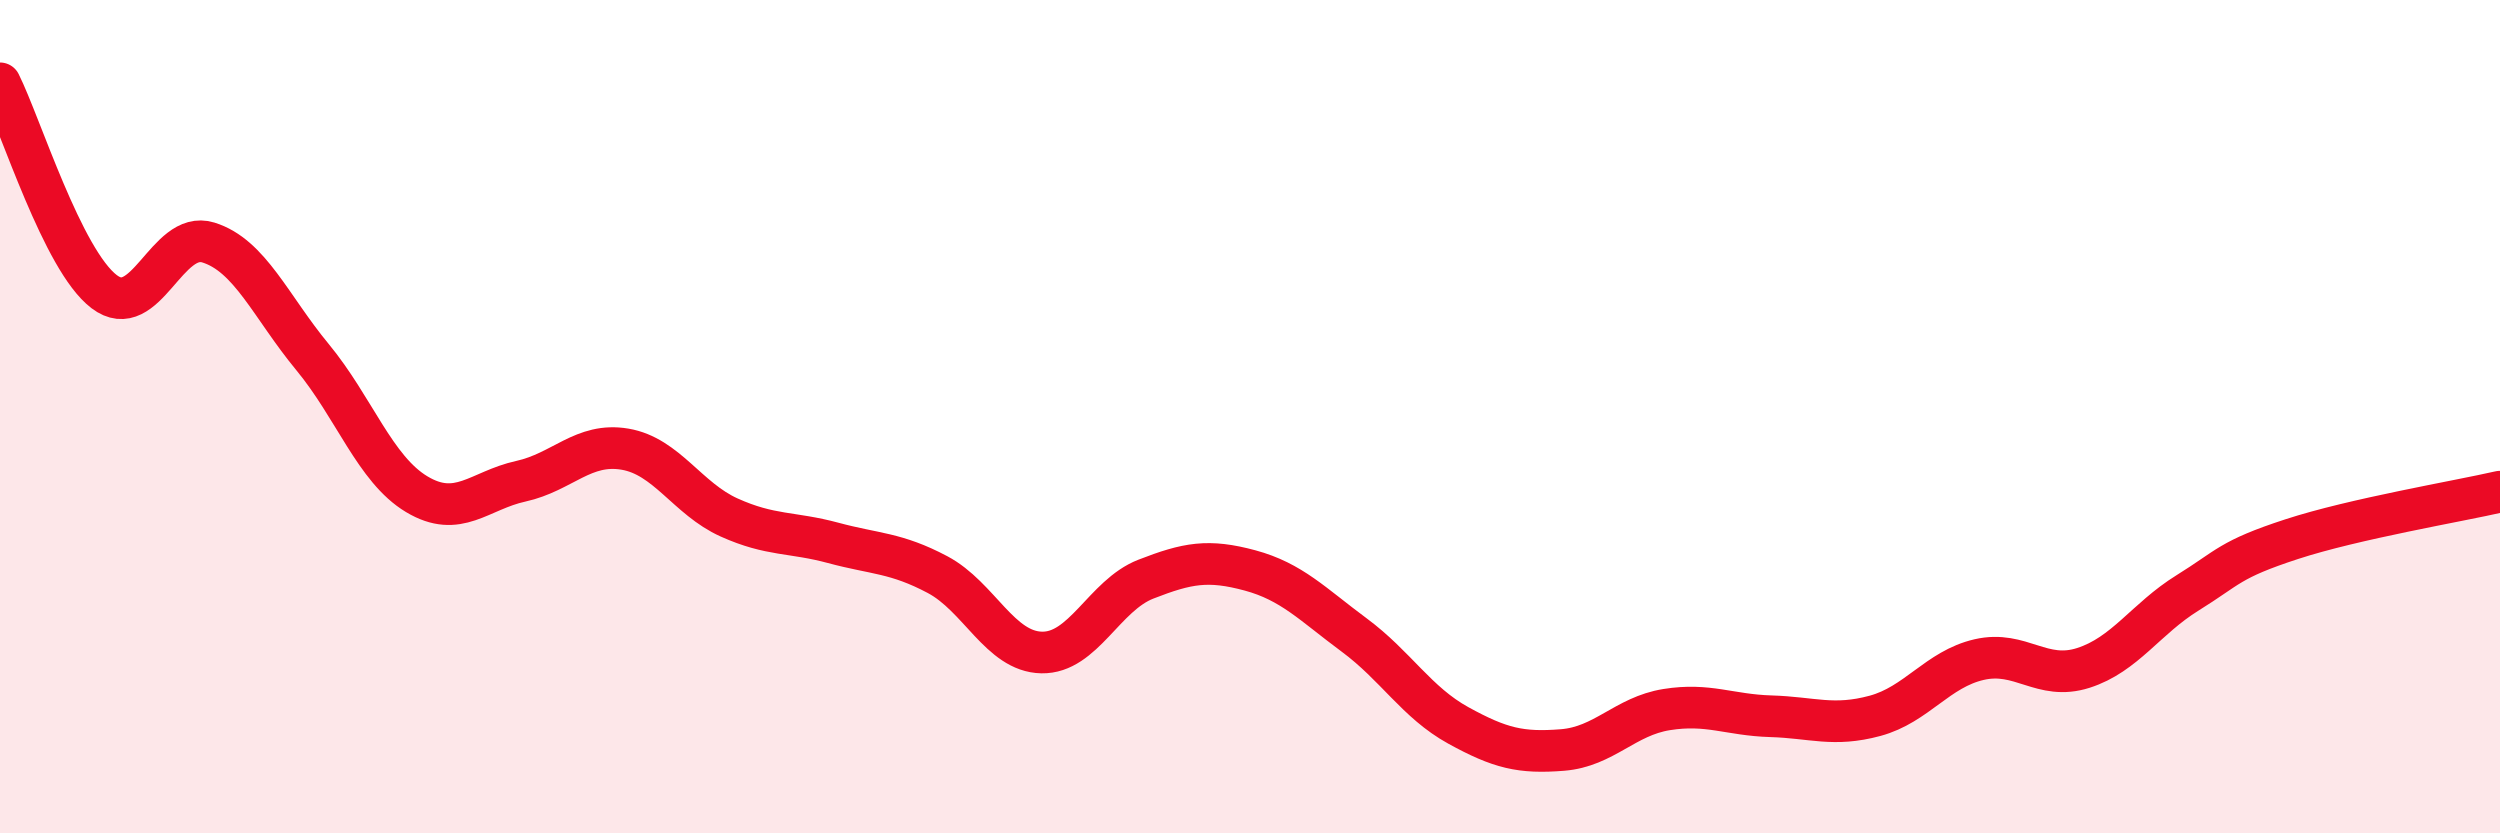
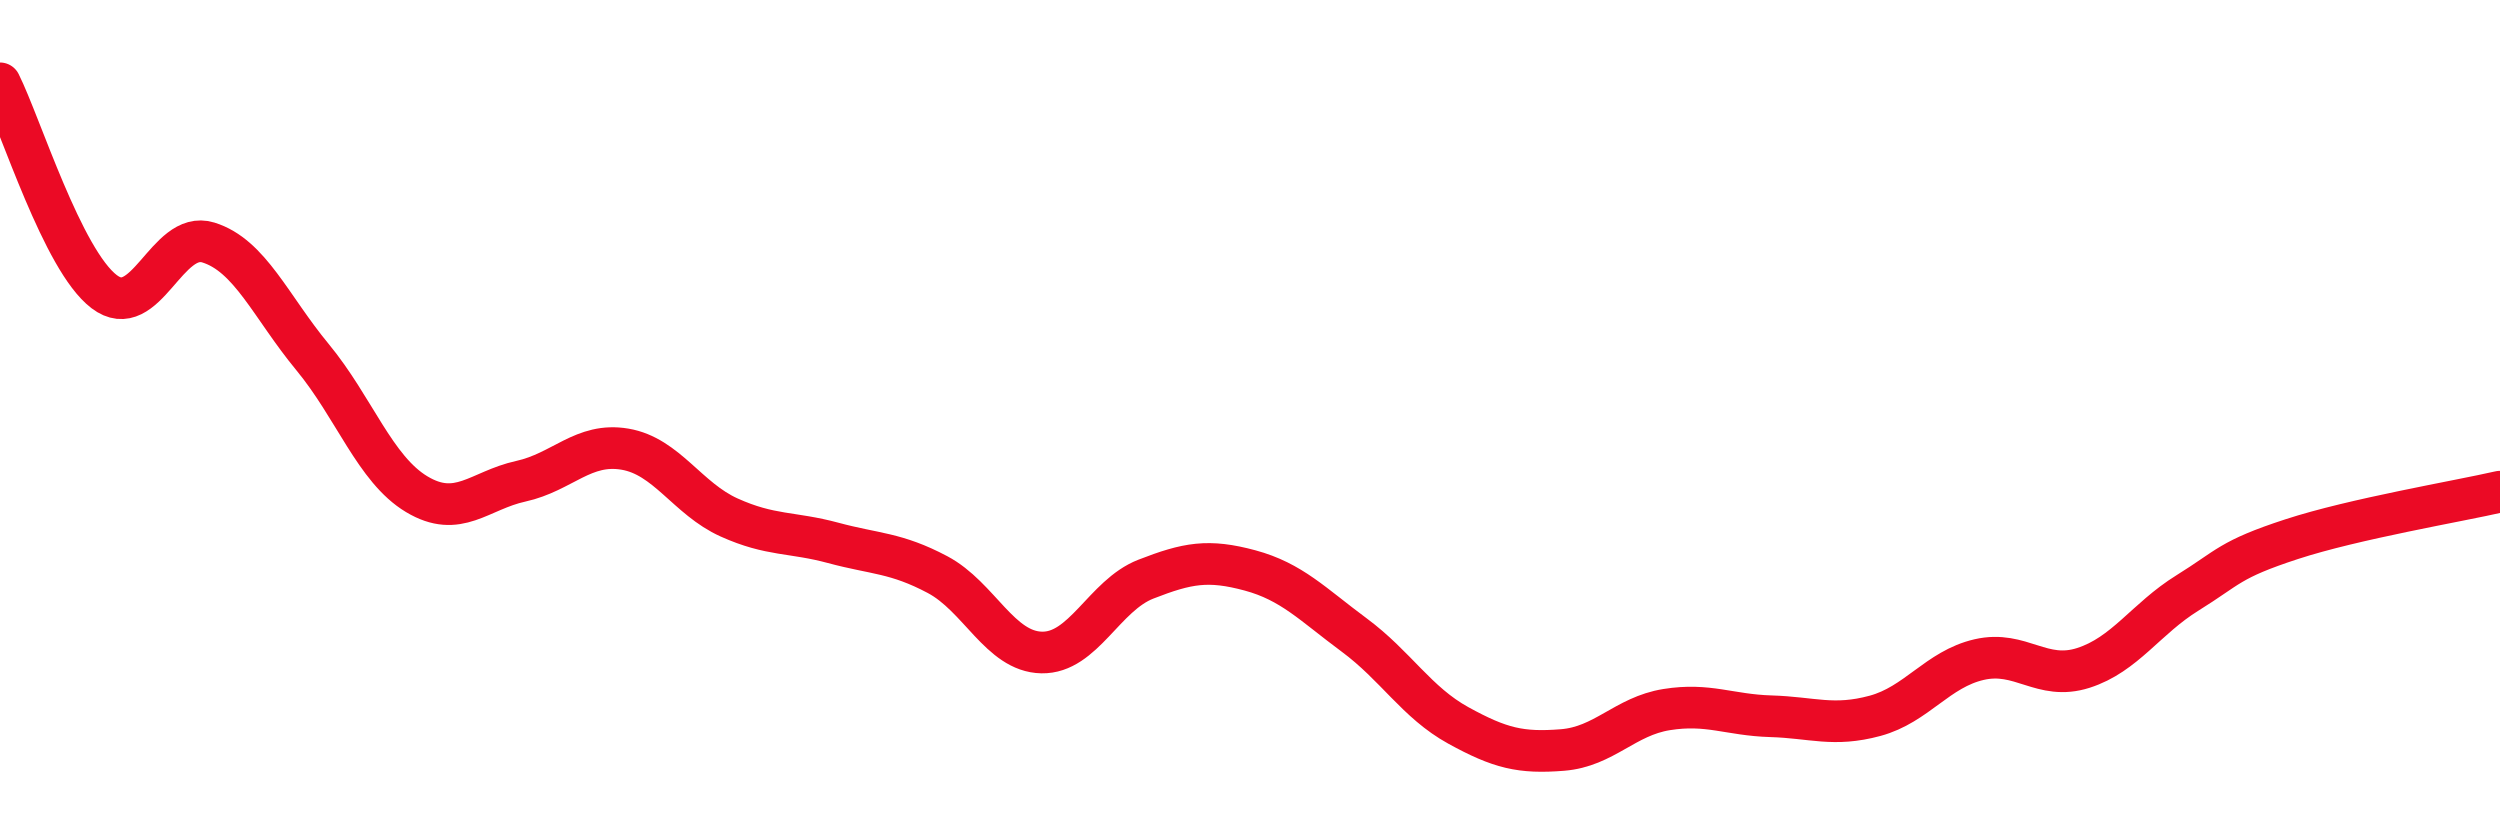
<svg xmlns="http://www.w3.org/2000/svg" width="60" height="20" viewBox="0 0 60 20">
-   <path d="M 0,2 C 0.5,3 1.5,6.24 2.5,7 C 3.5,7.76 4,5.51 5,5.82 C 6,6.13 6.5,7.36 7.5,8.57 C 8.5,9.78 9,11.26 10,11.86 C 11,12.46 11.5,11.77 12.5,11.55 C 13.5,11.33 14,10.61 15,10.78 C 16,10.95 16.5,11.97 17.5,12.42 C 18.5,12.87 19,12.76 20,13.03 C 21,13.3 21.5,13.26 22.5,13.79 C 23.5,14.32 24,15.64 25,15.66 C 26,15.68 26.5,14.29 27.5,13.9 C 28.5,13.51 29,13.42 30,13.69 C 31,13.96 31.5,14.5 32.5,15.24 C 33.5,15.98 34,16.86 35,17.41 C 36,17.96 36.5,18.08 37.5,18 C 38.5,17.92 39,17.19 40,17.03 C 41,16.87 41.5,17.16 42.5,17.19 C 43.5,17.22 44,17.45 45,17.18 C 46,16.91 46.5,16.06 47.5,15.83 C 48.5,15.6 49,16.35 50,16.03 C 51,15.71 51.5,14.85 52.5,14.23 C 53.5,13.61 53.5,13.43 55,12.94 C 56.5,12.45 59,12.03 60,11.8L60 20L0 20Z" fill="#EB0A25" opacity="0.1" stroke-linecap="round" stroke-linejoin="round" />
  <path d="M 0,2 C 0.5,3 1.5,6.24 2.5,7 C 3.5,7.76 4,5.51 5,5.82 C 6,6.13 6.5,7.36 7.5,8.57 C 8.5,9.78 9,11.26 10,11.86 C 11,12.46 11.5,11.77 12.5,11.55 C 13.5,11.33 14,10.61 15,10.78 C 16,10.95 16.5,11.97 17.5,12.42 C 18.5,12.87 19,12.76 20,13.03 C 21,13.3 21.5,13.26 22.5,13.79 C 23.5,14.32 24,15.64 25,15.66 C 26,15.68 26.5,14.29 27.5,13.9 C 28.5,13.51 29,13.42 30,13.69 C 31,13.96 31.5,14.5 32.5,15.24 C 33.5,15.98 34,16.86 35,17.41 C 36,17.96 36.5,18.08 37.5,18 C 38.5,17.92 39,17.19 40,17.03 C 41,16.87 41.5,17.16 42.5,17.19 C 43.5,17.22 44,17.45 45,17.18 C 46,16.91 46.5,16.06 47.5,15.83 C 48.5,15.6 49,16.35 50,16.03 C 51,15.71 51.5,14.85 52.5,14.23 C 53.5,13.61 53.5,13.43 55,12.94 C 56.5,12.45 59,12.03 60,11.8" stroke="#EB0A25" stroke-width="1" fill="none" stroke-linecap="round" stroke-linejoin="round" />
</svg>